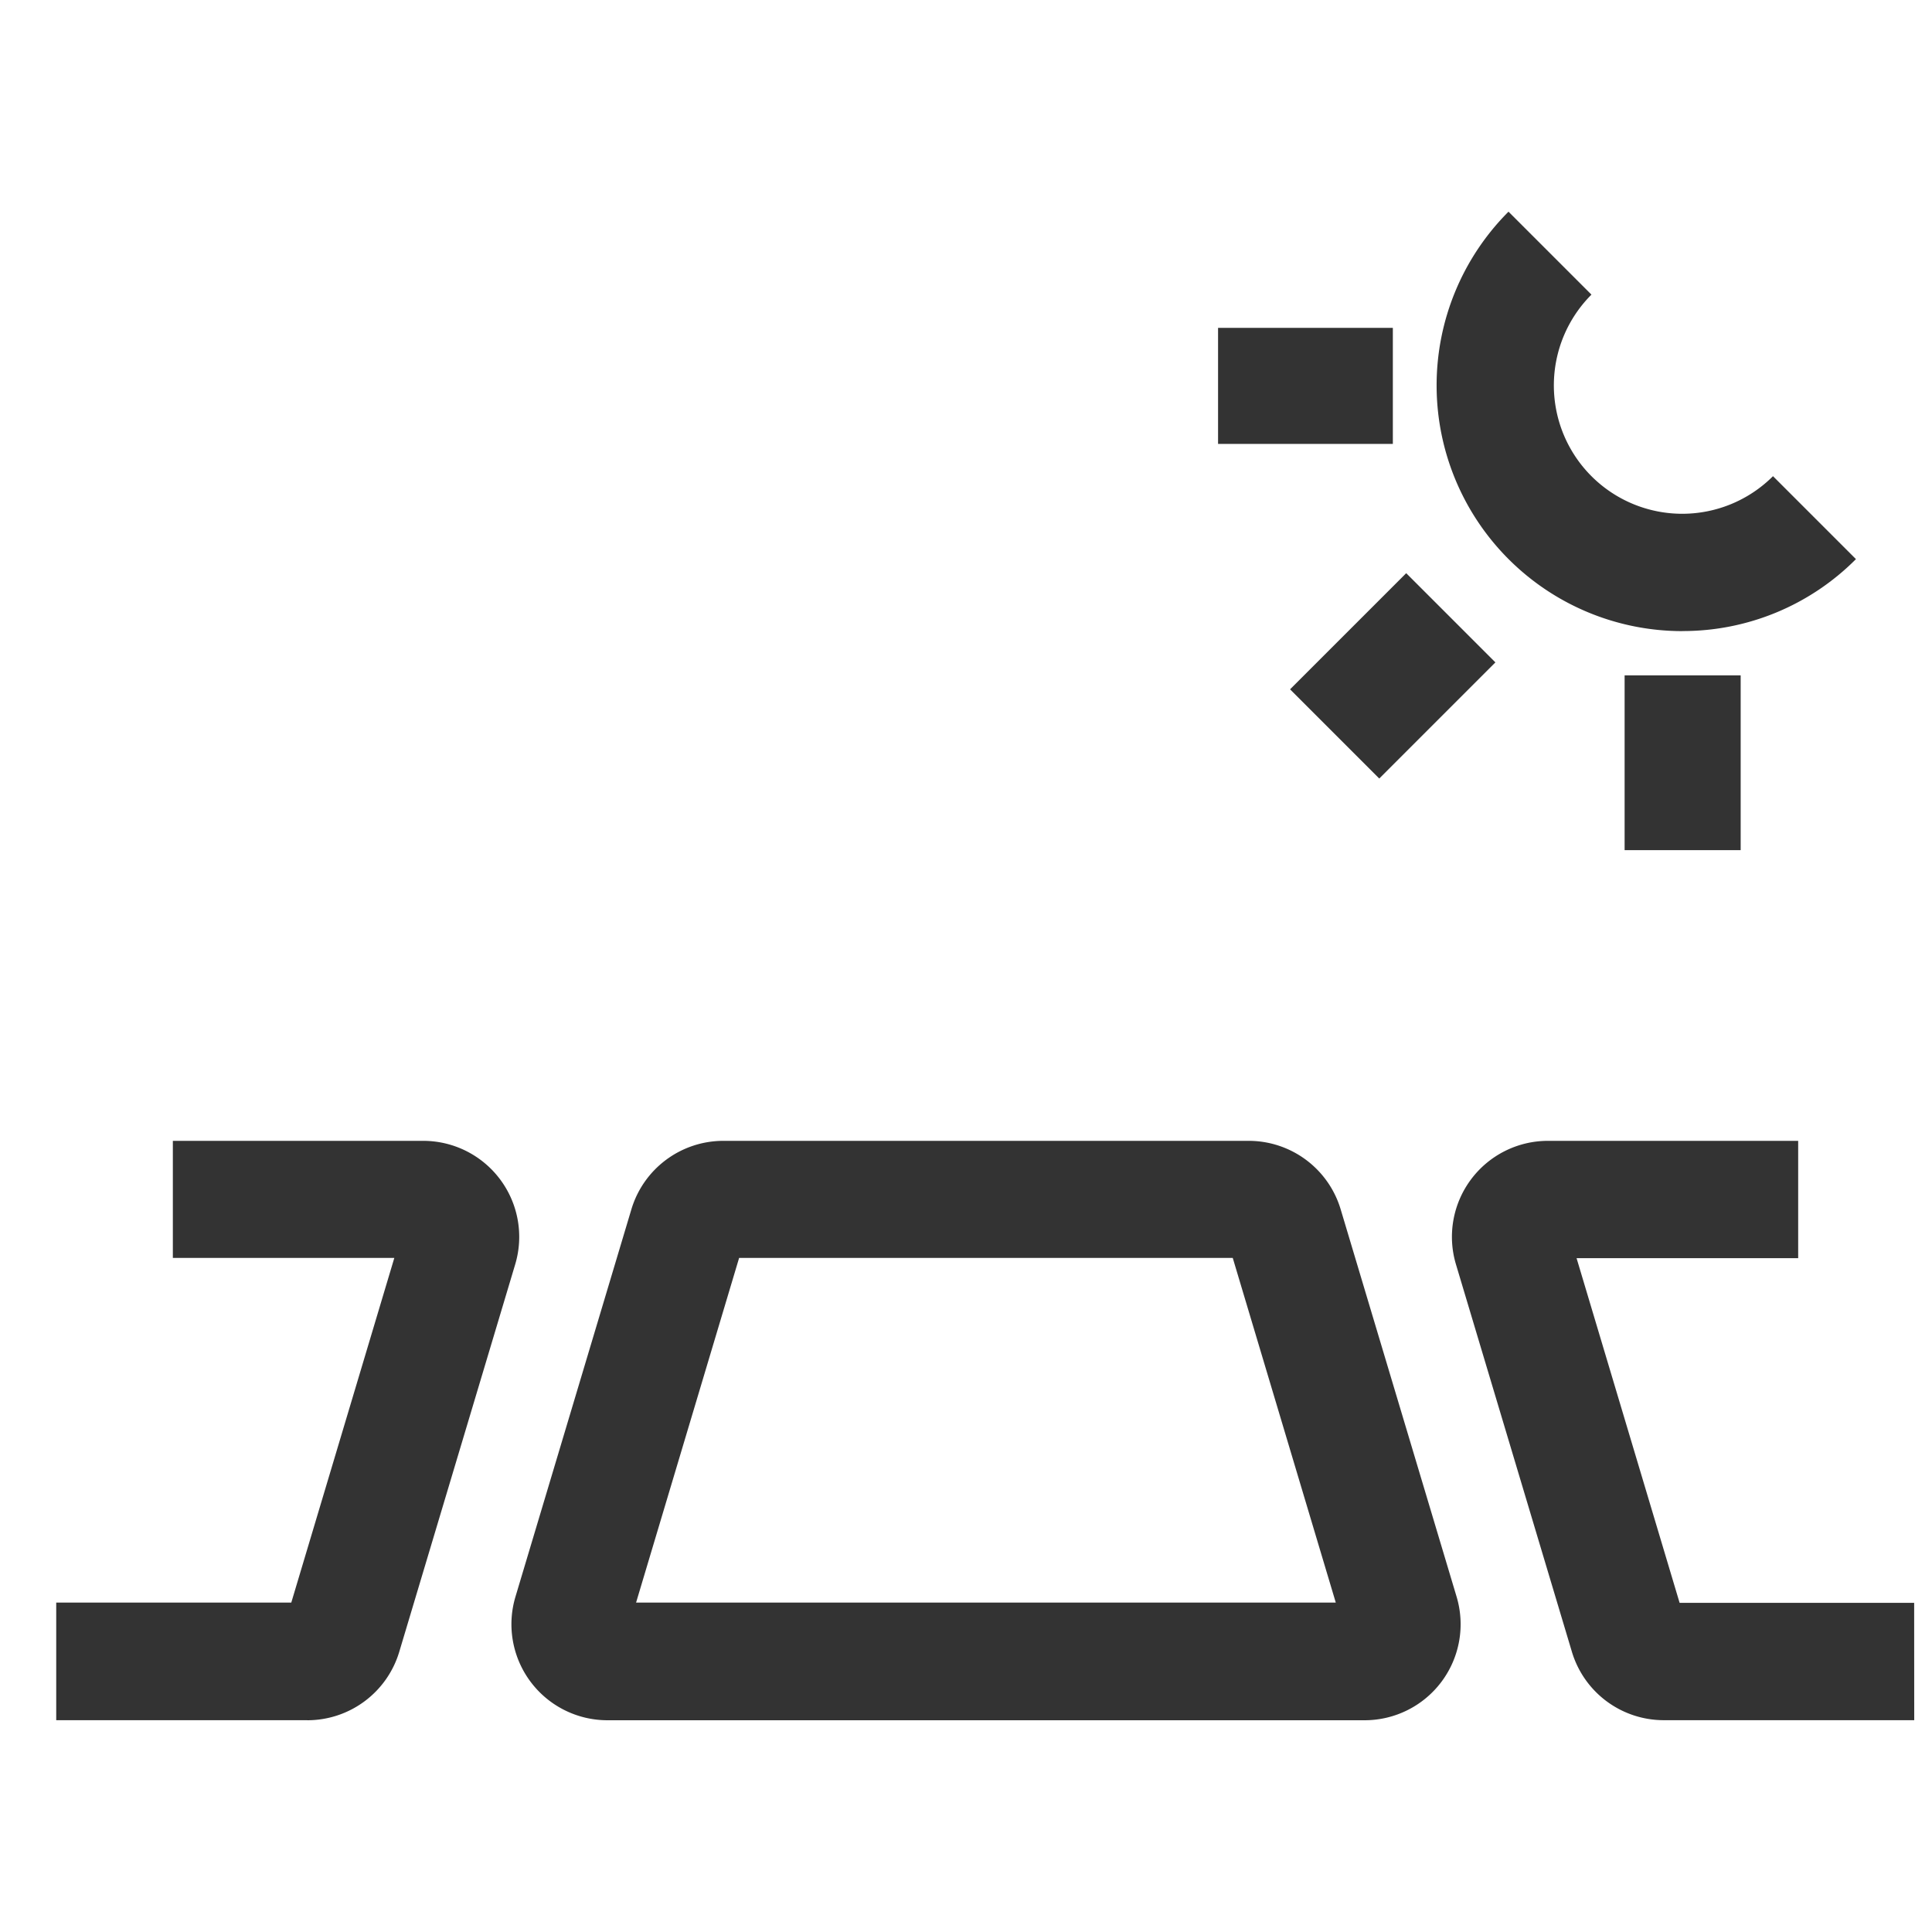
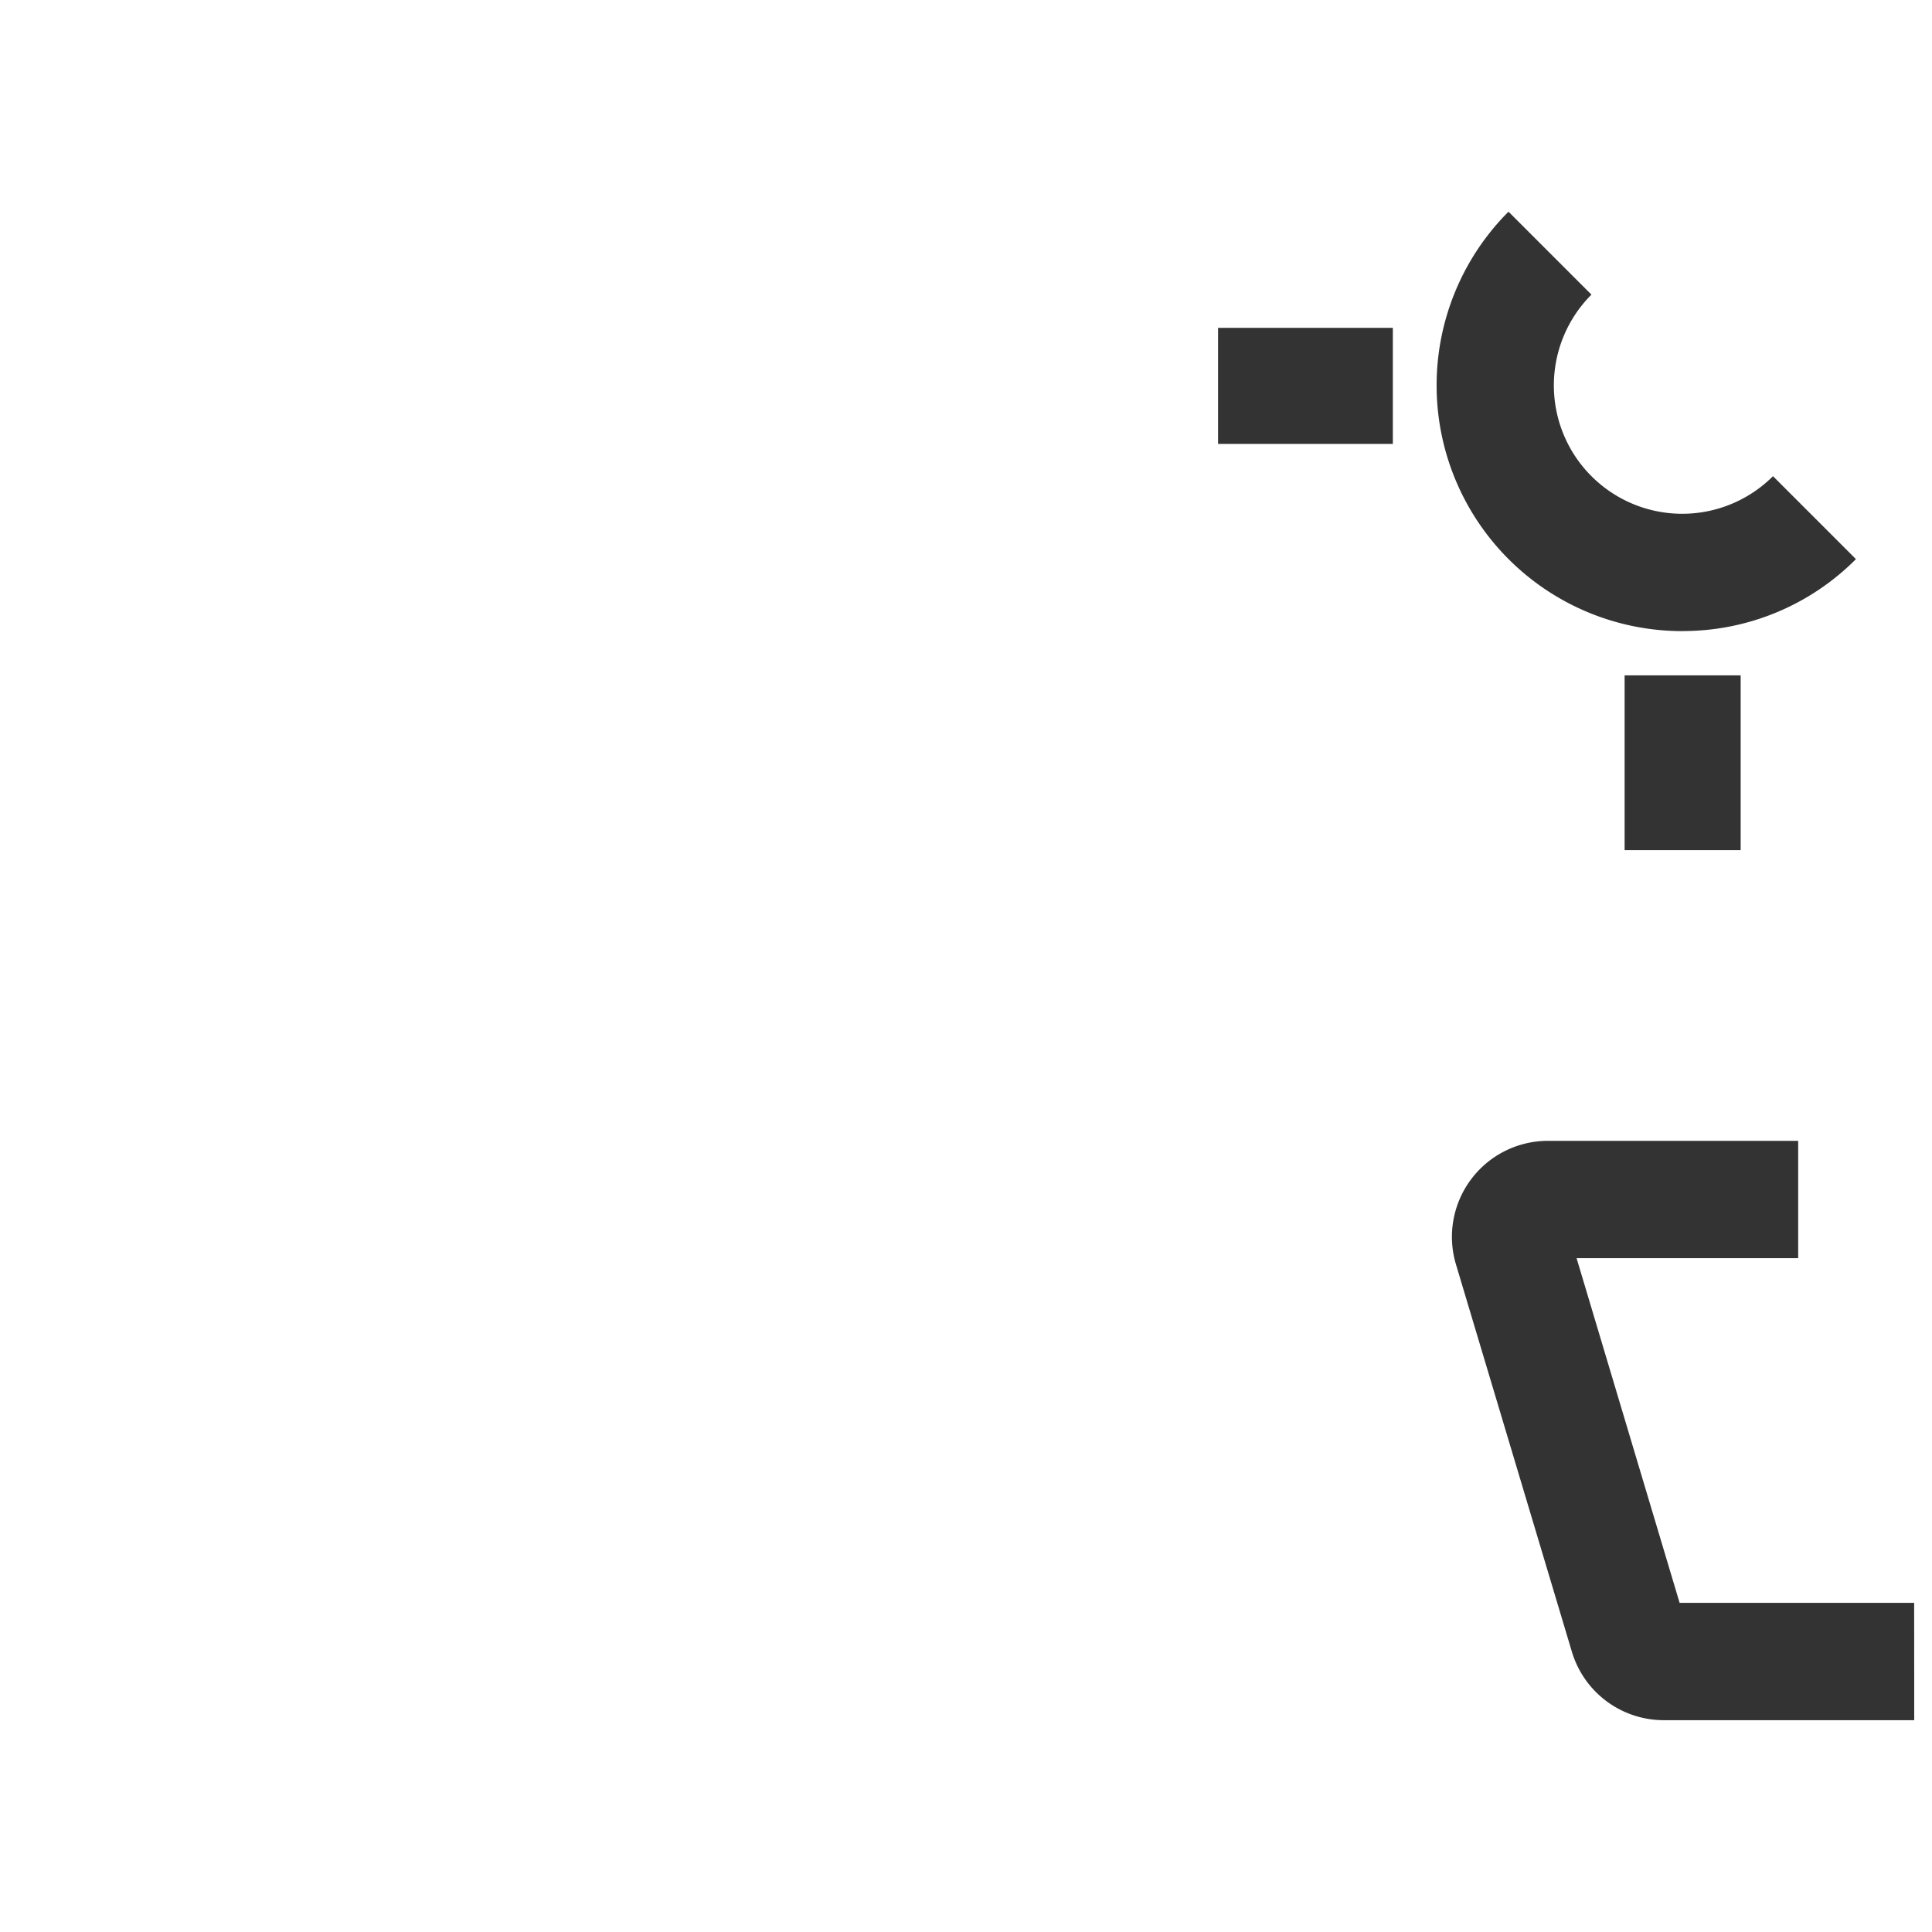
<svg xmlns="http://www.w3.org/2000/svg" width="30" height="30" viewBox="0 0 30 30">
  <defs>
    <clipPath id="clip-path">
      <rect id="矩形_71911" data-name="矩形 71911" width="30" height="30" transform="translate(-890 214)" fill="#fff" stroke="#707070" stroke-width="1" />
    </clipPath>
  </defs>
  <g id="蒙版组_28193" data-name="蒙版组 28193" transform="translate(890 -214)" clip-path="url(#clip-path)">
    <g id="组_29243" data-name="组 29243" transform="translate(-889.124 217.287)">
-       <rect id="矩形_71894" data-name="矩形 71894" width="2.551" height="1.959" transform="matrix(0.707, -0.707, 0.707, 0.707, 19.156, 7.417)" fill="#333" />
      <path id="路径_29926" data-name="路径 29926" d="M538.515,107.946a3.816,3.816,0,0,1-2.7-6.513l1.288,1.288a1.993,1.993,0,0,0,2.819,2.819l1.288,1.288a3.79,3.79,0,0,1-2.7,1.117" transform="translate(-513.267 -101.433)" fill="#333" />
      <rect id="矩形_71895" data-name="矩形 71895" width="1.802" height="2.714" transform="translate(24.351 7.2)" fill="#333" />
      <rect id="矩形_71896" data-name="矩形 71896" width="2.714" height="1.802" transform="translate(18.038 1.804)" fill="#333" />
-       <path id="路径_29927" data-name="路径 29927" d="M521.362,137.127H509.606a1.491,1.491,0,0,1-1.428-1.918l1.8-6.015a1.491,1.491,0,0,1,1.428-1.064h8.158a1.491,1.491,0,0,1,1.428,1.064l1.8,6.015a1.491,1.491,0,0,1-1.428,1.918M510.051,135.3h10.865l-1.6-5.352h-7.665Z" transform="translate(-501.05 -113.702)" fill="#333" />
-       <path id="路径_29928" data-name="路径 29928" d="M498.939,137.126h-3.9V135.3h3.65l1.6-5.352H496.85V128.13h3.888a1.491,1.491,0,0,1,1.428,1.918l-1.8,6.015a1.491,1.491,0,0,1-1.428,1.064" transform="translate(-495.042 -113.702)" fill="#333" />
      <path id="路径_29929" data-name="路径 29929" d="M542.316,137.126h-3.888A1.49,1.49,0,0,1,537,136.063l-1.8-6.015a1.491,1.491,0,0,1,1.428-1.918h3.886v1.822h-3.441l1.6,5.352h3.642Z" transform="translate(-513.468 -113.702)" fill="#333" />
    </g>
  </g>
</svg>